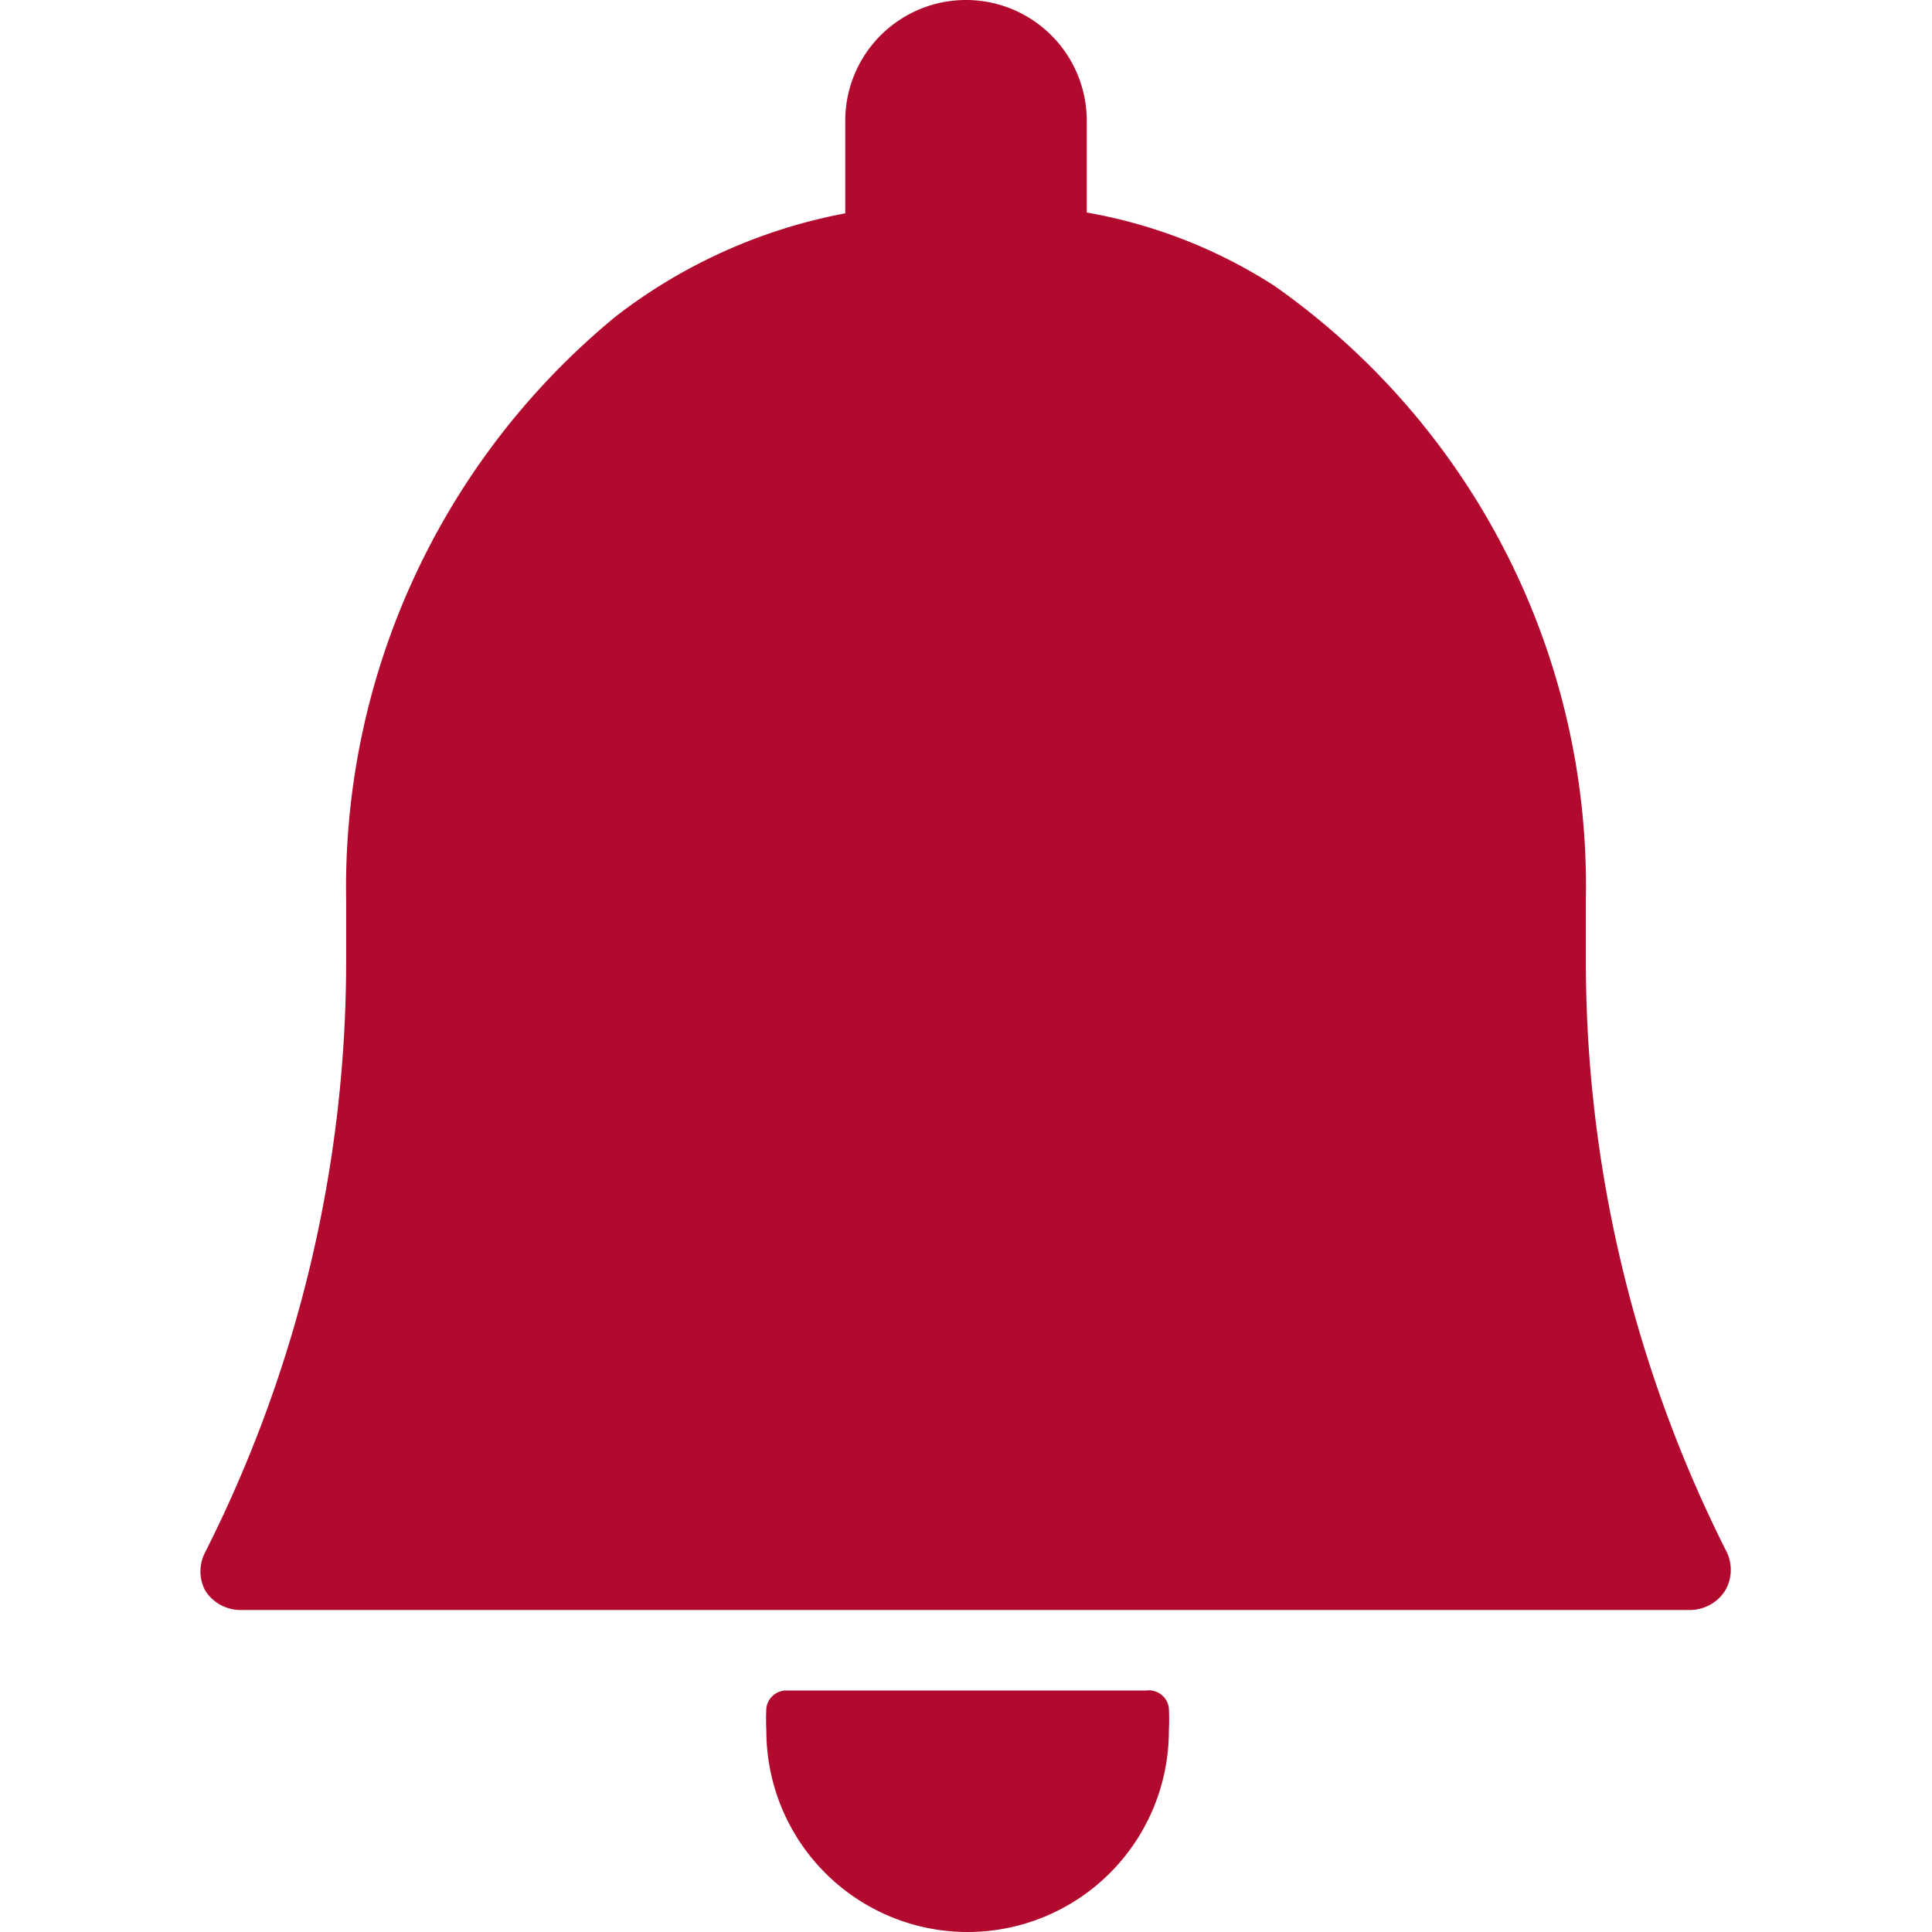
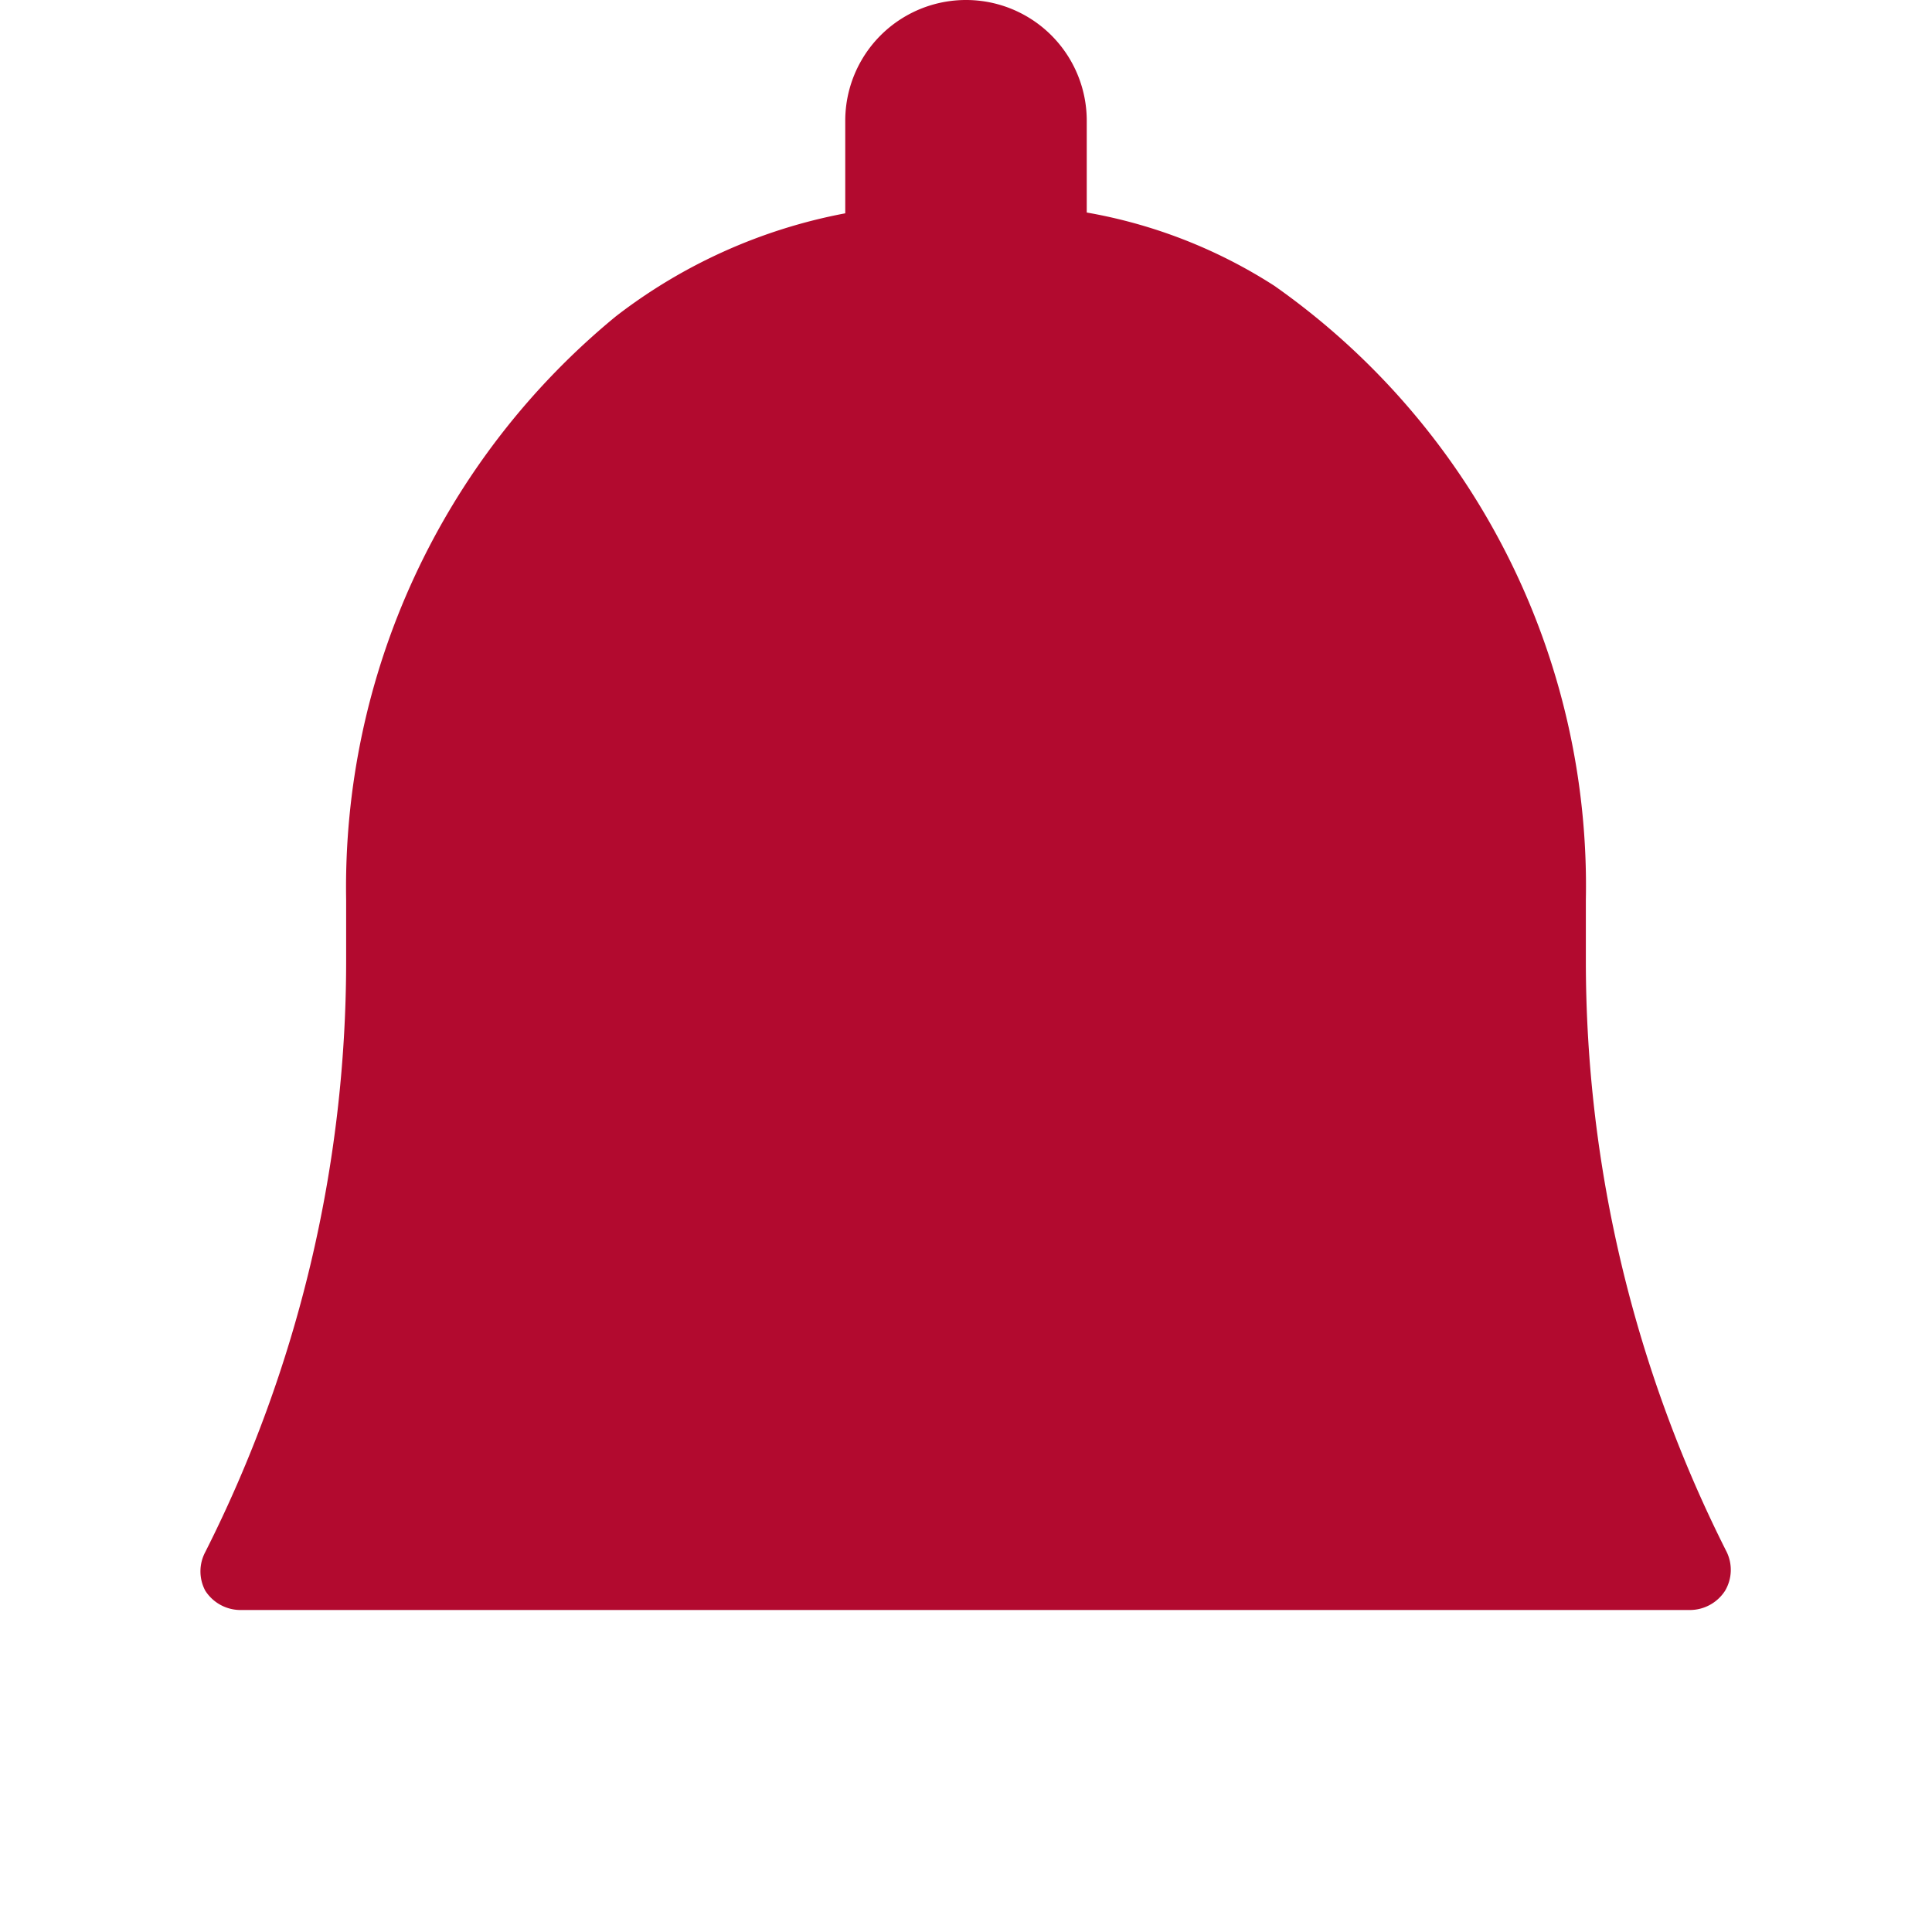
<svg xmlns="http://www.w3.org/2000/svg" viewBox="0 0 500 500" height="500" width="500">
  <g>
-     <path d="M296.667 437.5H203.333a5.208 5.208 0 0 0 -5 4.583 55 55 0 0 0 0 5.833 52.083 52.083 0 0 0 104.167 0 55 55 0 0 0 0 -5.833 5.208 5.208 0 0 0 -5.833 -4.583Z" fill="#b20a2f" stroke-width="1" />
    <path d="M446.875 401.667a339.375 339.375 0 0 1 -36.458 -152.917v-15.833a189.792 189.792 0 0 0 -80.625 -158.958 131.458 131.458 0 0 0 -48.542 -18.958V31.25a31.25 31.25 0 0 0 -62.5 0v23.958a139.167 139.167 0 0 0 -59.375 26.667 191.25 191.25 0 0 0 -69.792 151.042v15.833a339.375 339.375 0 0 1 -36.458 152.917 10.625 10.625 0 0 0 0 10A10.833 10.833 0 0 0 62.5 416.667h375a10.833 10.833 0 0 0 8.958 -5 10.625 10.625 0 0 0 0.417 -10Z" fill="#b20a2f" stroke-width="1" />
  </g>
</svg>